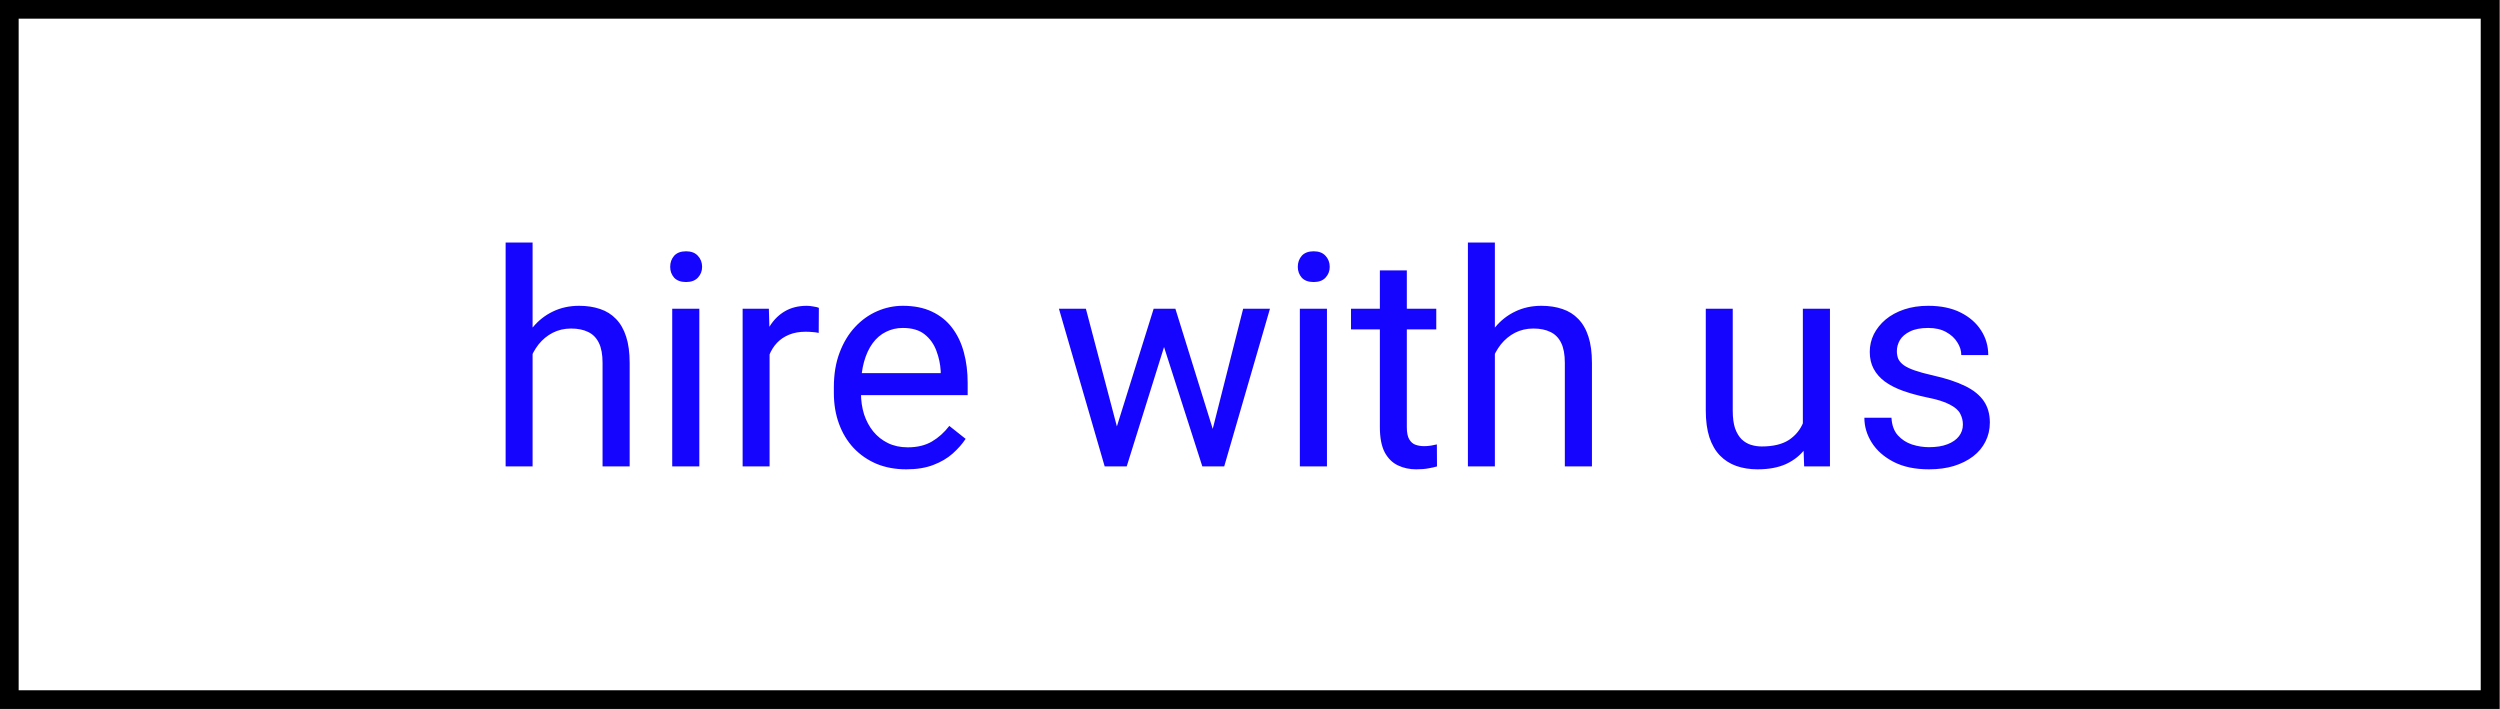
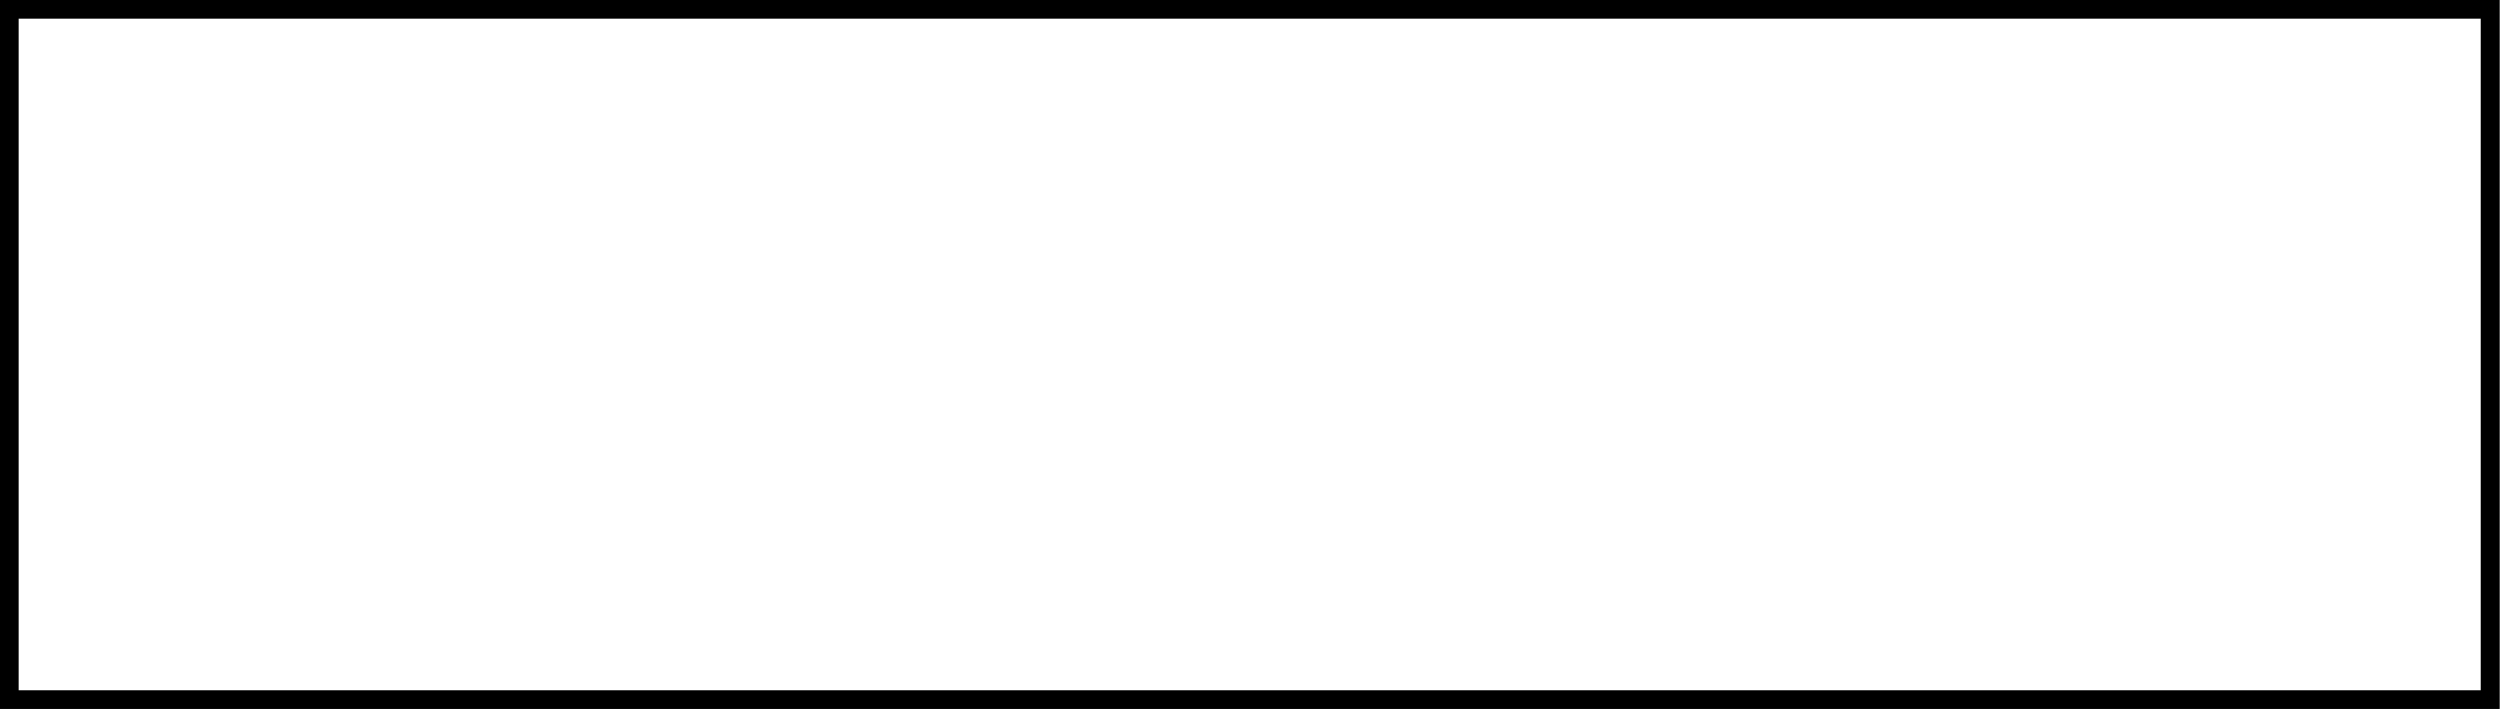
<svg xmlns="http://www.w3.org/2000/svg" width="134" height="38" viewBox="0 0 134 38" fill="none">
  <rect x="0" y="0" width="134" height="38" fill="#808080" stroke="none" />
  <rect x="0.5" y="0.5" width="132.967" height="37" fill="white" stroke="black" />
-   <path d="M28.547 13V25H27.102V13H28.547ZM28.203 20.453L27.602 20.43C27.607 19.852 27.693 19.318 27.859 18.828C28.026 18.333 28.26 17.904 28.562 17.539C28.865 17.174 29.224 16.893 29.641 16.695C30.062 16.492 30.529 16.391 31.039 16.391C31.456 16.391 31.831 16.448 32.164 16.562C32.497 16.672 32.781 16.849 33.016 17.094C33.255 17.338 33.438 17.656 33.562 18.047C33.688 18.432 33.75 18.904 33.75 19.461V25H32.297V19.445C32.297 19.003 32.232 18.648 32.102 18.383C31.971 18.112 31.781 17.917 31.531 17.797C31.281 17.672 30.974 17.609 30.609 17.609C30.25 17.609 29.922 17.685 29.625 17.836C29.333 17.987 29.081 18.195 28.867 18.461C28.659 18.727 28.495 19.031 28.375 19.375C28.26 19.713 28.203 20.073 28.203 20.453ZM37.484 16.547V25H36.031V16.547H37.484ZM35.922 14.305C35.922 14.07 35.992 13.872 36.133 13.711C36.279 13.55 36.492 13.469 36.773 13.469C37.05 13.469 37.26 13.55 37.406 13.711C37.557 13.872 37.633 14.07 37.633 14.305C37.633 14.529 37.557 14.721 37.406 14.883C37.26 15.039 37.05 15.117 36.773 15.117C36.492 15.117 36.279 15.039 36.133 14.883C35.992 14.721 35.922 14.529 35.922 14.305ZM41.25 17.875V25H39.805V16.547H41.211L41.25 17.875ZM43.891 16.5L43.883 17.844C43.763 17.818 43.648 17.802 43.539 17.797C43.435 17.787 43.315 17.781 43.18 17.781C42.846 17.781 42.552 17.833 42.297 17.938C42.042 18.042 41.825 18.188 41.648 18.375C41.471 18.562 41.331 18.787 41.227 19.047C41.128 19.302 41.062 19.583 41.031 19.891L40.625 20.125C40.625 19.615 40.675 19.135 40.773 18.688C40.878 18.24 41.036 17.844 41.25 17.5C41.464 17.151 41.734 16.88 42.062 16.688C42.396 16.49 42.792 16.391 43.25 16.391C43.354 16.391 43.474 16.404 43.609 16.43C43.745 16.451 43.839 16.474 43.891 16.5ZM48.578 25.156C47.99 25.156 47.456 25.057 46.977 24.859C46.503 24.656 46.094 24.372 45.75 24.008C45.411 23.643 45.151 23.211 44.969 22.711C44.786 22.211 44.695 21.664 44.695 21.07V20.742C44.695 20.055 44.797 19.443 45 18.906C45.203 18.365 45.479 17.906 45.828 17.531C46.177 17.156 46.573 16.872 47.016 16.68C47.458 16.487 47.917 16.391 48.391 16.391C48.995 16.391 49.516 16.495 49.953 16.703C50.396 16.912 50.758 17.203 51.039 17.578C51.32 17.948 51.529 18.385 51.664 18.891C51.8 19.391 51.867 19.938 51.867 20.531V21.18H45.555V20H50.422V19.891C50.401 19.516 50.323 19.151 50.188 18.797C50.057 18.443 49.849 18.151 49.562 17.922C49.276 17.693 48.885 17.578 48.391 17.578C48.062 17.578 47.76 17.648 47.484 17.789C47.208 17.924 46.971 18.128 46.773 18.398C46.575 18.669 46.422 19 46.312 19.391C46.203 19.781 46.148 20.232 46.148 20.742V21.07C46.148 21.471 46.203 21.849 46.312 22.203C46.427 22.552 46.591 22.859 46.805 23.125C47.023 23.391 47.286 23.599 47.594 23.75C47.906 23.901 48.26 23.977 48.656 23.977C49.167 23.977 49.599 23.872 49.953 23.664C50.307 23.456 50.617 23.177 50.883 22.828L51.758 23.523C51.575 23.799 51.344 24.062 51.062 24.312C50.781 24.562 50.435 24.766 50.023 24.922C49.617 25.078 49.135 25.156 48.578 25.156ZM59.664 23.5L61.836 16.547H62.789L62.602 17.93L60.391 25H59.461L59.664 23.5ZM58.203 16.547L60.055 23.578L60.188 25H59.211L56.758 16.547H58.203ZM64.867 23.523L66.633 16.547H68.07L65.617 25H64.648L64.867 23.523ZM63 16.547L65.125 23.383L65.367 25H64.445L62.172 17.914L61.984 16.547H63ZM71.125 16.547V25H69.672V16.547H71.125ZM69.562 14.305C69.562 14.07 69.633 13.872 69.773 13.711C69.919 13.55 70.133 13.469 70.414 13.469C70.69 13.469 70.901 13.55 71.047 13.711C71.198 13.872 71.273 14.07 71.273 14.305C71.273 14.529 71.198 14.721 71.047 14.883C70.901 15.039 70.69 15.117 70.414 15.117C70.133 15.117 69.919 15.039 69.773 14.883C69.633 14.721 69.562 14.529 69.562 14.305ZM76.984 16.547V17.656H72.414V16.547H76.984ZM73.961 14.492H75.406V22.906C75.406 23.193 75.451 23.409 75.539 23.555C75.628 23.701 75.742 23.797 75.883 23.844C76.023 23.891 76.174 23.914 76.336 23.914C76.456 23.914 76.581 23.904 76.711 23.883C76.846 23.857 76.948 23.836 77.016 23.82L77.023 25C76.909 25.037 76.758 25.07 76.57 25.102C76.388 25.138 76.167 25.156 75.906 25.156C75.552 25.156 75.227 25.086 74.93 24.945C74.633 24.805 74.396 24.57 74.219 24.242C74.047 23.909 73.961 23.461 73.961 22.898V14.492ZM80.125 13V25H78.68V13H80.125ZM79.781 20.453L79.18 20.43C79.185 19.852 79.271 19.318 79.438 18.828C79.604 18.333 79.838 17.904 80.141 17.539C80.443 17.174 80.802 16.893 81.219 16.695C81.641 16.492 82.107 16.391 82.617 16.391C83.034 16.391 83.409 16.448 83.742 16.562C84.076 16.672 84.359 16.849 84.594 17.094C84.833 17.338 85.016 17.656 85.141 18.047C85.266 18.432 85.328 18.904 85.328 19.461V25H83.875V19.445C83.875 19.003 83.81 18.648 83.68 18.383C83.549 18.112 83.359 17.917 83.109 17.797C82.859 17.672 82.552 17.609 82.188 17.609C81.828 17.609 81.5 17.685 81.203 17.836C80.912 17.987 80.659 18.195 80.445 18.461C80.237 18.727 80.073 19.031 79.953 19.375C79.838 19.713 79.781 20.073 79.781 20.453ZM96.633 23.047V16.547H98.086V25H96.703L96.633 23.047ZM96.906 21.266L97.508 21.25C97.508 21.812 97.448 22.333 97.328 22.812C97.213 23.287 97.026 23.698 96.766 24.047C96.505 24.396 96.164 24.669 95.742 24.867C95.32 25.06 94.807 25.156 94.203 25.156C93.792 25.156 93.414 25.096 93.07 24.977C92.732 24.857 92.44 24.672 92.195 24.422C91.951 24.172 91.76 23.846 91.625 23.445C91.495 23.044 91.43 22.562 91.43 22V16.547H92.875V22.016C92.875 22.396 92.917 22.711 93 22.961C93.088 23.206 93.206 23.401 93.352 23.547C93.503 23.688 93.669 23.787 93.852 23.844C94.039 23.901 94.232 23.93 94.43 23.93C95.044 23.93 95.531 23.812 95.891 23.578C96.25 23.338 96.508 23.018 96.664 22.617C96.826 22.211 96.906 21.76 96.906 21.266ZM105.211 22.758C105.211 22.549 105.164 22.357 105.07 22.18C104.982 21.997 104.797 21.833 104.516 21.688C104.24 21.537 103.823 21.406 103.266 21.297C102.797 21.198 102.372 21.081 101.992 20.945C101.617 20.81 101.297 20.646 101.031 20.453C100.771 20.26 100.57 20.034 100.43 19.773C100.289 19.513 100.219 19.208 100.219 18.859C100.219 18.526 100.292 18.211 100.437 17.914C100.589 17.617 100.799 17.354 101.07 17.125C101.346 16.896 101.677 16.716 102.062 16.586C102.448 16.456 102.878 16.391 103.352 16.391C104.029 16.391 104.607 16.51 105.086 16.75C105.565 16.99 105.932 17.31 106.187 17.711C106.443 18.107 106.57 18.547 106.57 19.031H105.125C105.125 18.797 105.055 18.57 104.914 18.352C104.779 18.128 104.578 17.943 104.312 17.797C104.052 17.651 103.732 17.578 103.352 17.578C102.951 17.578 102.625 17.641 102.375 17.766C102.13 17.885 101.951 18.039 101.836 18.227C101.727 18.414 101.672 18.612 101.672 18.82C101.672 18.977 101.698 19.117 101.75 19.242C101.807 19.362 101.906 19.474 102.047 19.578C102.187 19.677 102.385 19.771 102.641 19.859C102.896 19.948 103.221 20.037 103.617 20.125C104.31 20.281 104.88 20.469 105.328 20.688C105.776 20.906 106.109 21.174 106.328 21.492C106.547 21.81 106.656 22.195 106.656 22.648C106.656 23.018 106.578 23.357 106.422 23.664C106.271 23.971 106.049 24.237 105.758 24.461C105.471 24.68 105.128 24.852 104.727 24.977C104.331 25.096 103.885 25.156 103.391 25.156C102.646 25.156 102.016 25.023 101.5 24.758C100.984 24.492 100.594 24.148 100.328 23.727C100.062 23.305 99.93 22.859 99.93 22.391H101.383C101.404 22.787 101.518 23.102 101.727 23.336C101.935 23.565 102.19 23.729 102.492 23.828C102.794 23.922 103.094 23.969 103.391 23.969C103.786 23.969 104.117 23.917 104.383 23.812C104.654 23.708 104.859 23.565 105 23.383C105.141 23.201 105.211 22.992 105.211 22.758Z" fill="#1605FE" />
</svg>